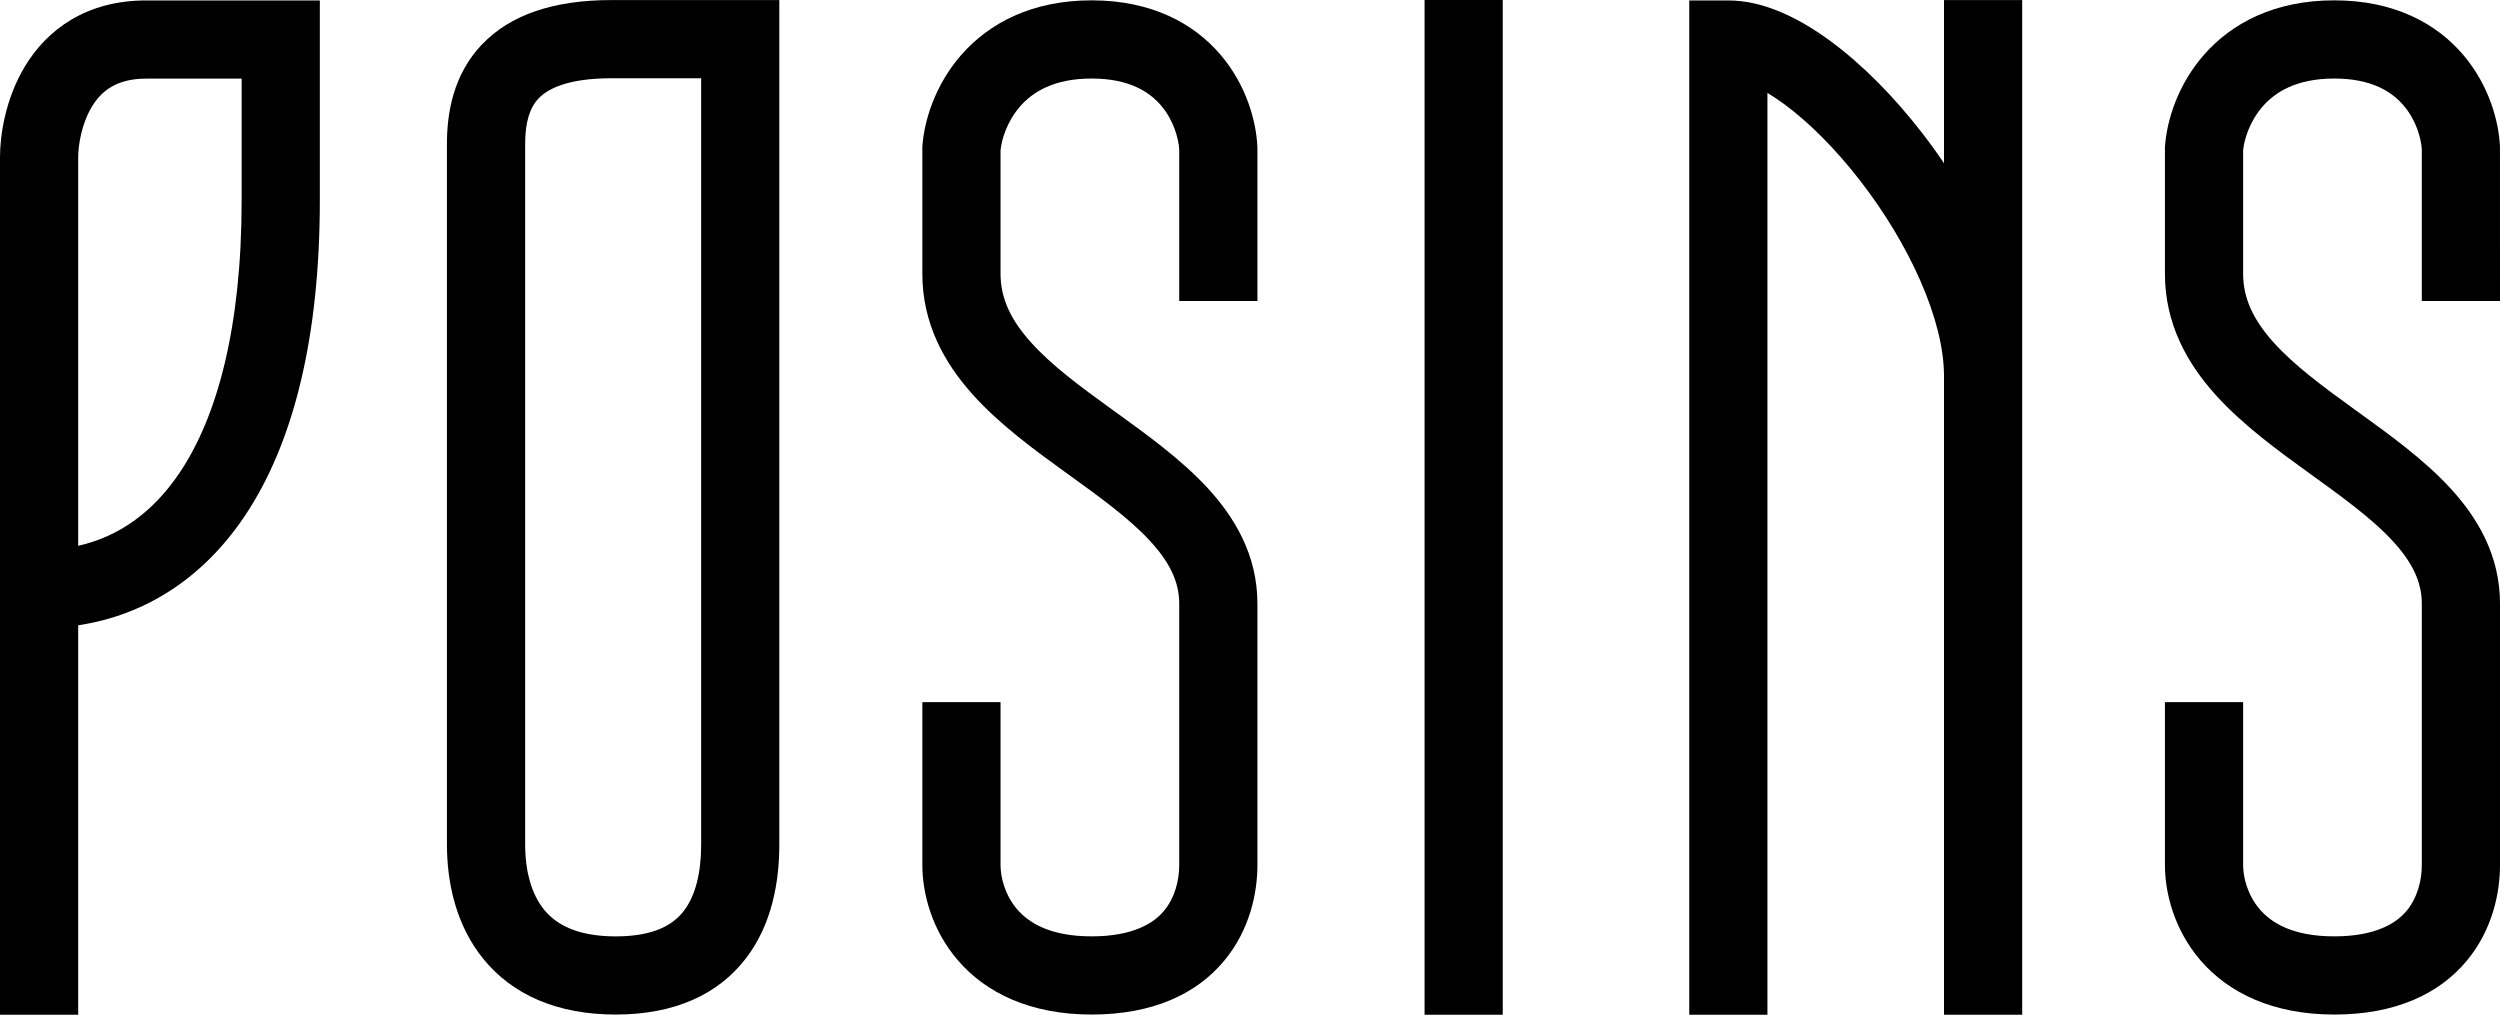
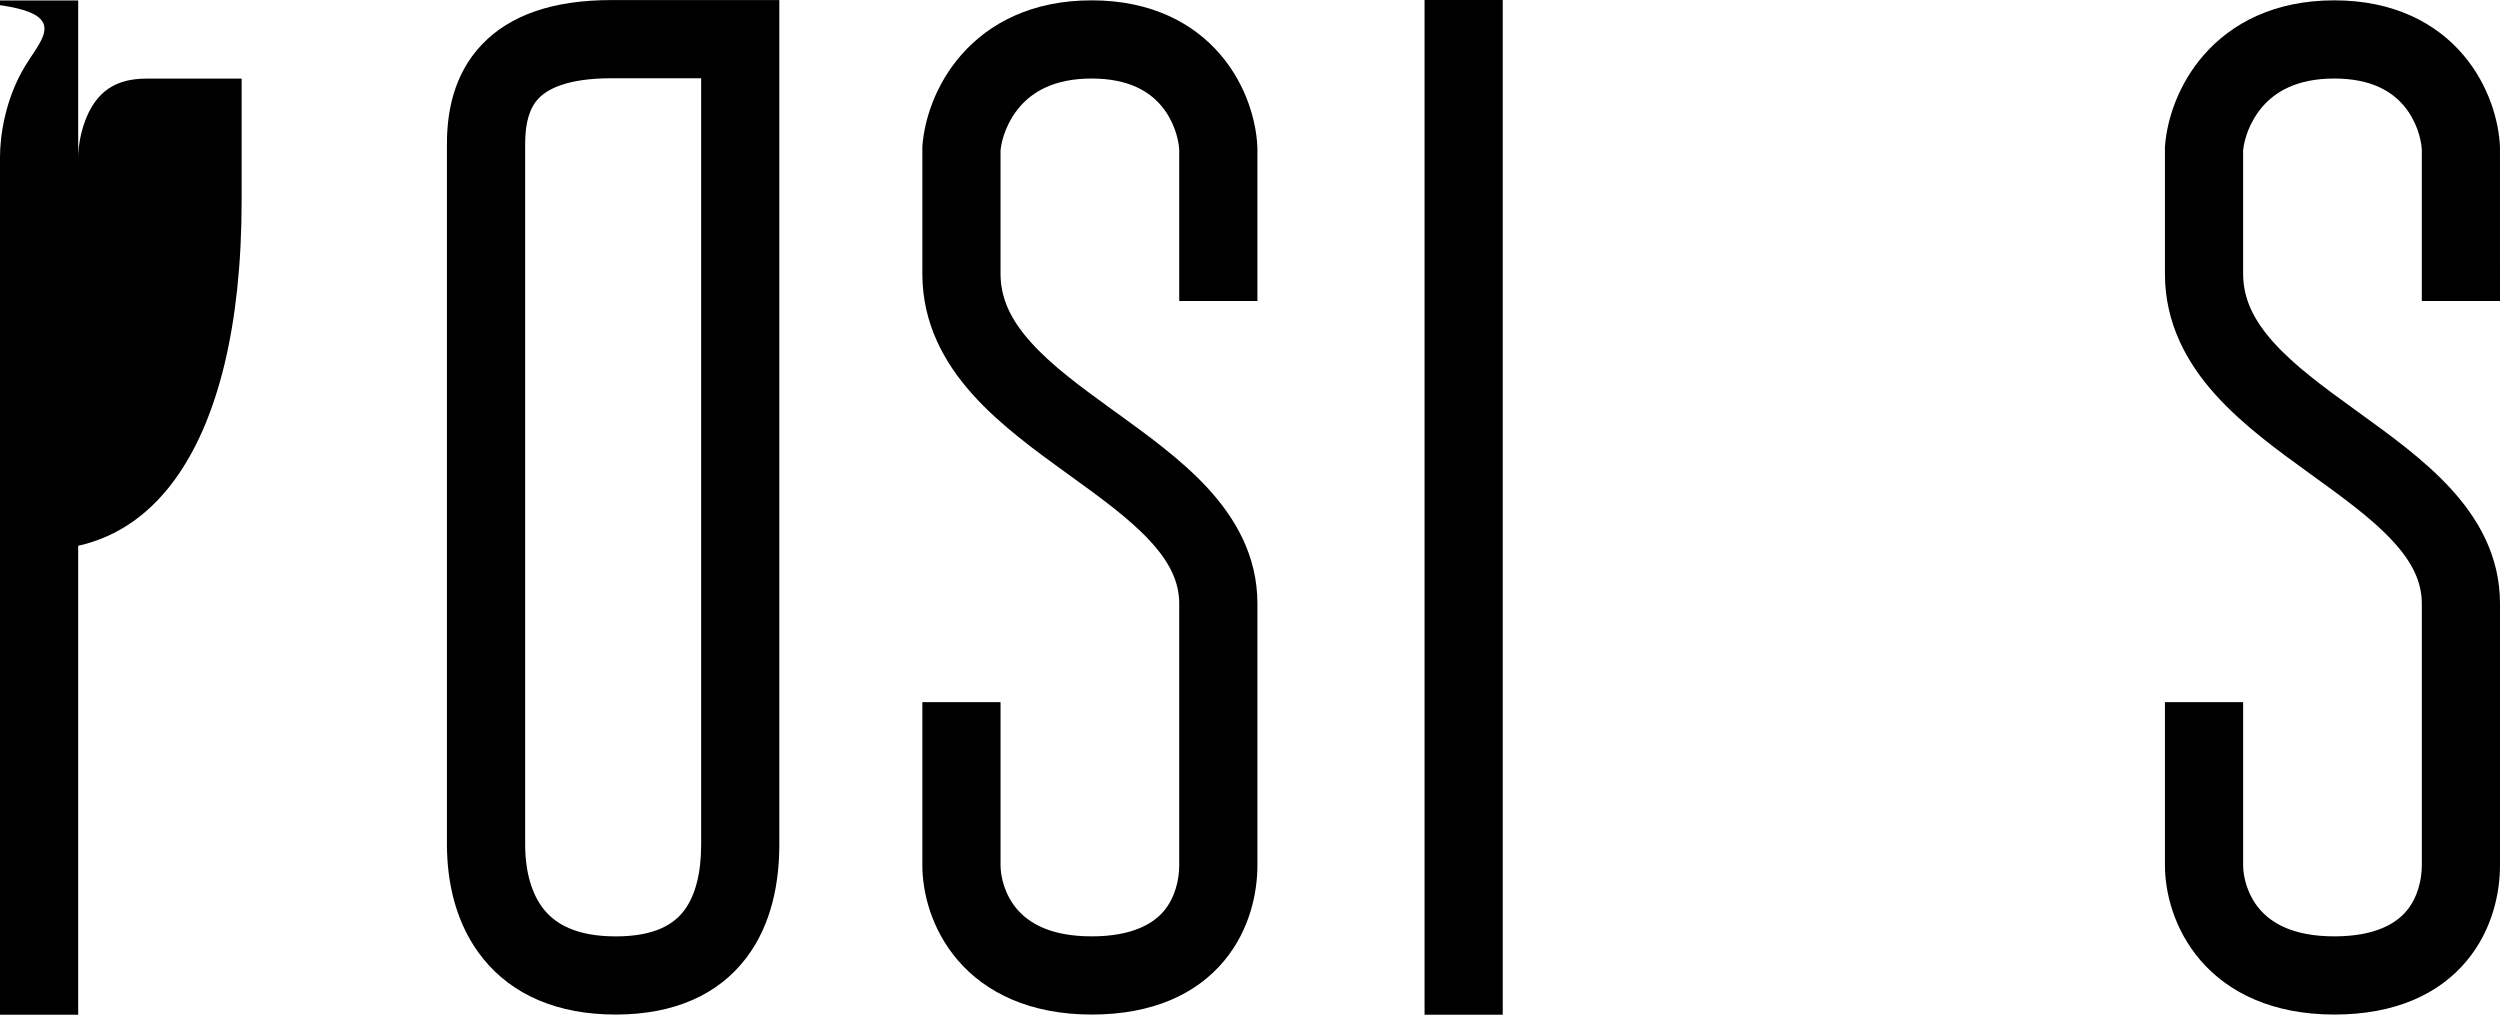
<svg xmlns="http://www.w3.org/2000/svg" viewBox="0 0 799.32 324.43" id="Layer_1">
  <defs>
    <style>.cls-1{fill-rule:evenodd;stroke-width:0px;}</style>
  </defs>
  <g id="Posins_Logo">
    <path d="M377.03,96.24v-48.44c-.21-3.53-1.77-9.31-5.77-14.02-3.69-4.35-10.14-8.67-22.24-8.67s-18.84,4.34-22.8,8.84c-4.19,4.76-5.96,10.52-6.32,14.08v39.51c0,7.82,3.25,14.7,9.65,21.84,6.64,7.42,15.75,14.15,26.23,21.72.42.3.84.61,1.27.91,9.64,6.97,20.45,14.77,28.8,23.75,8.95,9.63,16.18,21.76,16.18,37.23v83.64c0,8.56-2.28,20.54-10.66,30.59-8.76,10.52-22.7,17.16-42.35,17.16s-33.86-6.97-42.78-17.36c-8.54-9.94-11.34-21.82-11.34-30.39v-52.13h25v52.13c0,3.76,1.36,9.51,5.31,14.1,3.57,4.16,10.32,8.65,23.81,8.65s19.98-4.36,23.14-8.16c3.55-4.25,4.87-9.91,4.87-14.59v-83.64c0-6.94-3.05-13.28-9.49-20.21-6.64-7.14-15.68-13.67-26.15-21.24l-.25-.17c-10.05-7.27-21.47-15.53-30.22-25.32-9.01-10.06-16.02-22.62-16.02-38.51v-40.52l.03-.47c.61-8.12,4.08-19.53,12.53-29.12C316.29,7.4,329.93.11,349.02.11s32.66,7.31,41.3,17.49c8.24,9.72,11.35,21.23,11.69,29.35l.02.27v49.02h-25Z" class="cls-1" />
    <path d="M774.32,96.24v-48.44c-.21-3.53-1.77-9.31-5.77-14.02-3.68-4.35-10.14-8.67-22.23-8.67s-18.84,4.34-22.81,8.84c-4.18,4.76-5.96,10.52-6.32,14.08v39.51c0,7.82,3.26,14.7,9.65,21.84,6.64,7.42,15.76,14.15,26.24,21.72.41.3.84.61,1.26.91,9.65,6.97,20.46,14.77,28.8,23.75,8.96,9.63,16.18,21.76,16.18,37.23v83.64c0,8.56-2.28,20.54-10.66,30.59-8.76,10.52-22.7,17.16-42.34,17.16s-33.87-6.97-42.79-17.36c-8.54-9.94-11.34-21.82-11.34-30.39v-52.13h25v52.13c0,3.76,1.36,9.51,5.31,14.1,3.57,4.16,10.33,8.65,23.82,8.65s19.97-4.36,23.13-8.16c3.55-4.25,4.87-9.91,4.87-14.59v-83.64c0-6.94-3.04-13.28-9.49-20.21-6.63-7.14-15.68-13.67-26.15-21.24l-.24-.17c-10.06-7.27-21.47-15.53-30.23-25.32-9.01-10.06-16.02-22.62-16.02-38.51v-40.52l.04-.47c.61-8.12,4.07-19.53,12.52-29.12C713.58,7.4,727.22.11,746.32.11s32.65,7.31,41.29,17.49c8.24,9.72,11.35,21.23,11.7,29.35v.27s.01,49.02.01,49.02h-25Z" class="cls-1" />
    <path d="M455.47,324.43V0h25s0,324.43,0,324.43h-25Z" class="cls-1" />
-     <path d="M29.43,34.03c-3.39,5.56-4.43,12.51-4.43,16.26,0,0,0,0,0,0v124.22c12.74-2.88,23.77-10.45,32.48-23.44,11.83-17.63,19.78-45.94,19.78-87.09V25.14h-30.53c-9.67,0-14.39,4.12-17.3,8.89ZM25,199.93c21.29-3.23,39.79-14.89,53.24-34.93,15.65-23.31,24.02-57.19,24.02-101.02V.14h-55.53C27.45.14,15.05,9.59,8.09,21.02,1.6,31.66,0,43.53,0,50.29v274.14h25v-124.49Z" class="cls-1" />
+     <path d="M29.43,34.03c-3.39,5.56-4.43,12.51-4.43,16.26,0,0,0,0,0,0v124.22c12.74-2.88,23.77-10.45,32.48-23.44,11.83-17.63,19.78-45.94,19.78-87.09V25.14h-30.53c-9.67,0-14.39,4.12-17.3,8.89ZM25,199.93V.14h-55.53C27.45.14,15.05,9.59,8.09,21.02,1.6,31.66,0,43.53,0,50.29v274.14h25v-124.49Z" class="cls-1" />
    <path d="M172.19,31.48c-2.77,2.92-4.28,7.49-4.28,14.45v224.08c0,8.72,2.1,15.99,6.07,20.86,3.61,4.42,10.1,8.52,22.88,8.52s18.65-4.06,21.82-8.2c3.64-4.76,5.5-12.05,5.5-21.17V25.02h-28.64c-14.56,0-20.66,3.63-23.34,6.45ZM154.06,14.26C163.22,4.62,177.17.02,195.53.02h53.64v269.98c0,11.74-2.26,25.4-10.64,36.36-8.85,11.58-22.86,18.02-41.68,18.02s-33.02-6.41-42.25-17.71c-8.86-10.85-11.7-24.51-11.7-36.67V45.92c0-9.98,2.09-22.11,11.15-31.66Z" class="cls-1" />
-     <path d="M646.55.03v324.4h-25V120.19c0-17.78-10.95-41.97-26.85-62.48-7.77-10.02-16.22-18.5-24.14-24.34-1.94-1.43-3.76-2.64-5.46-3.66v294.72h-25V.14h12.5c11.49,0,23,5.87,32.81,13.11,10.16,7.5,20.21,17.73,29.05,29.14,2.43,3.13,4.8,6.4,7.09,9.79V.03h25Z" class="cls-1" />
  </g>
</svg>